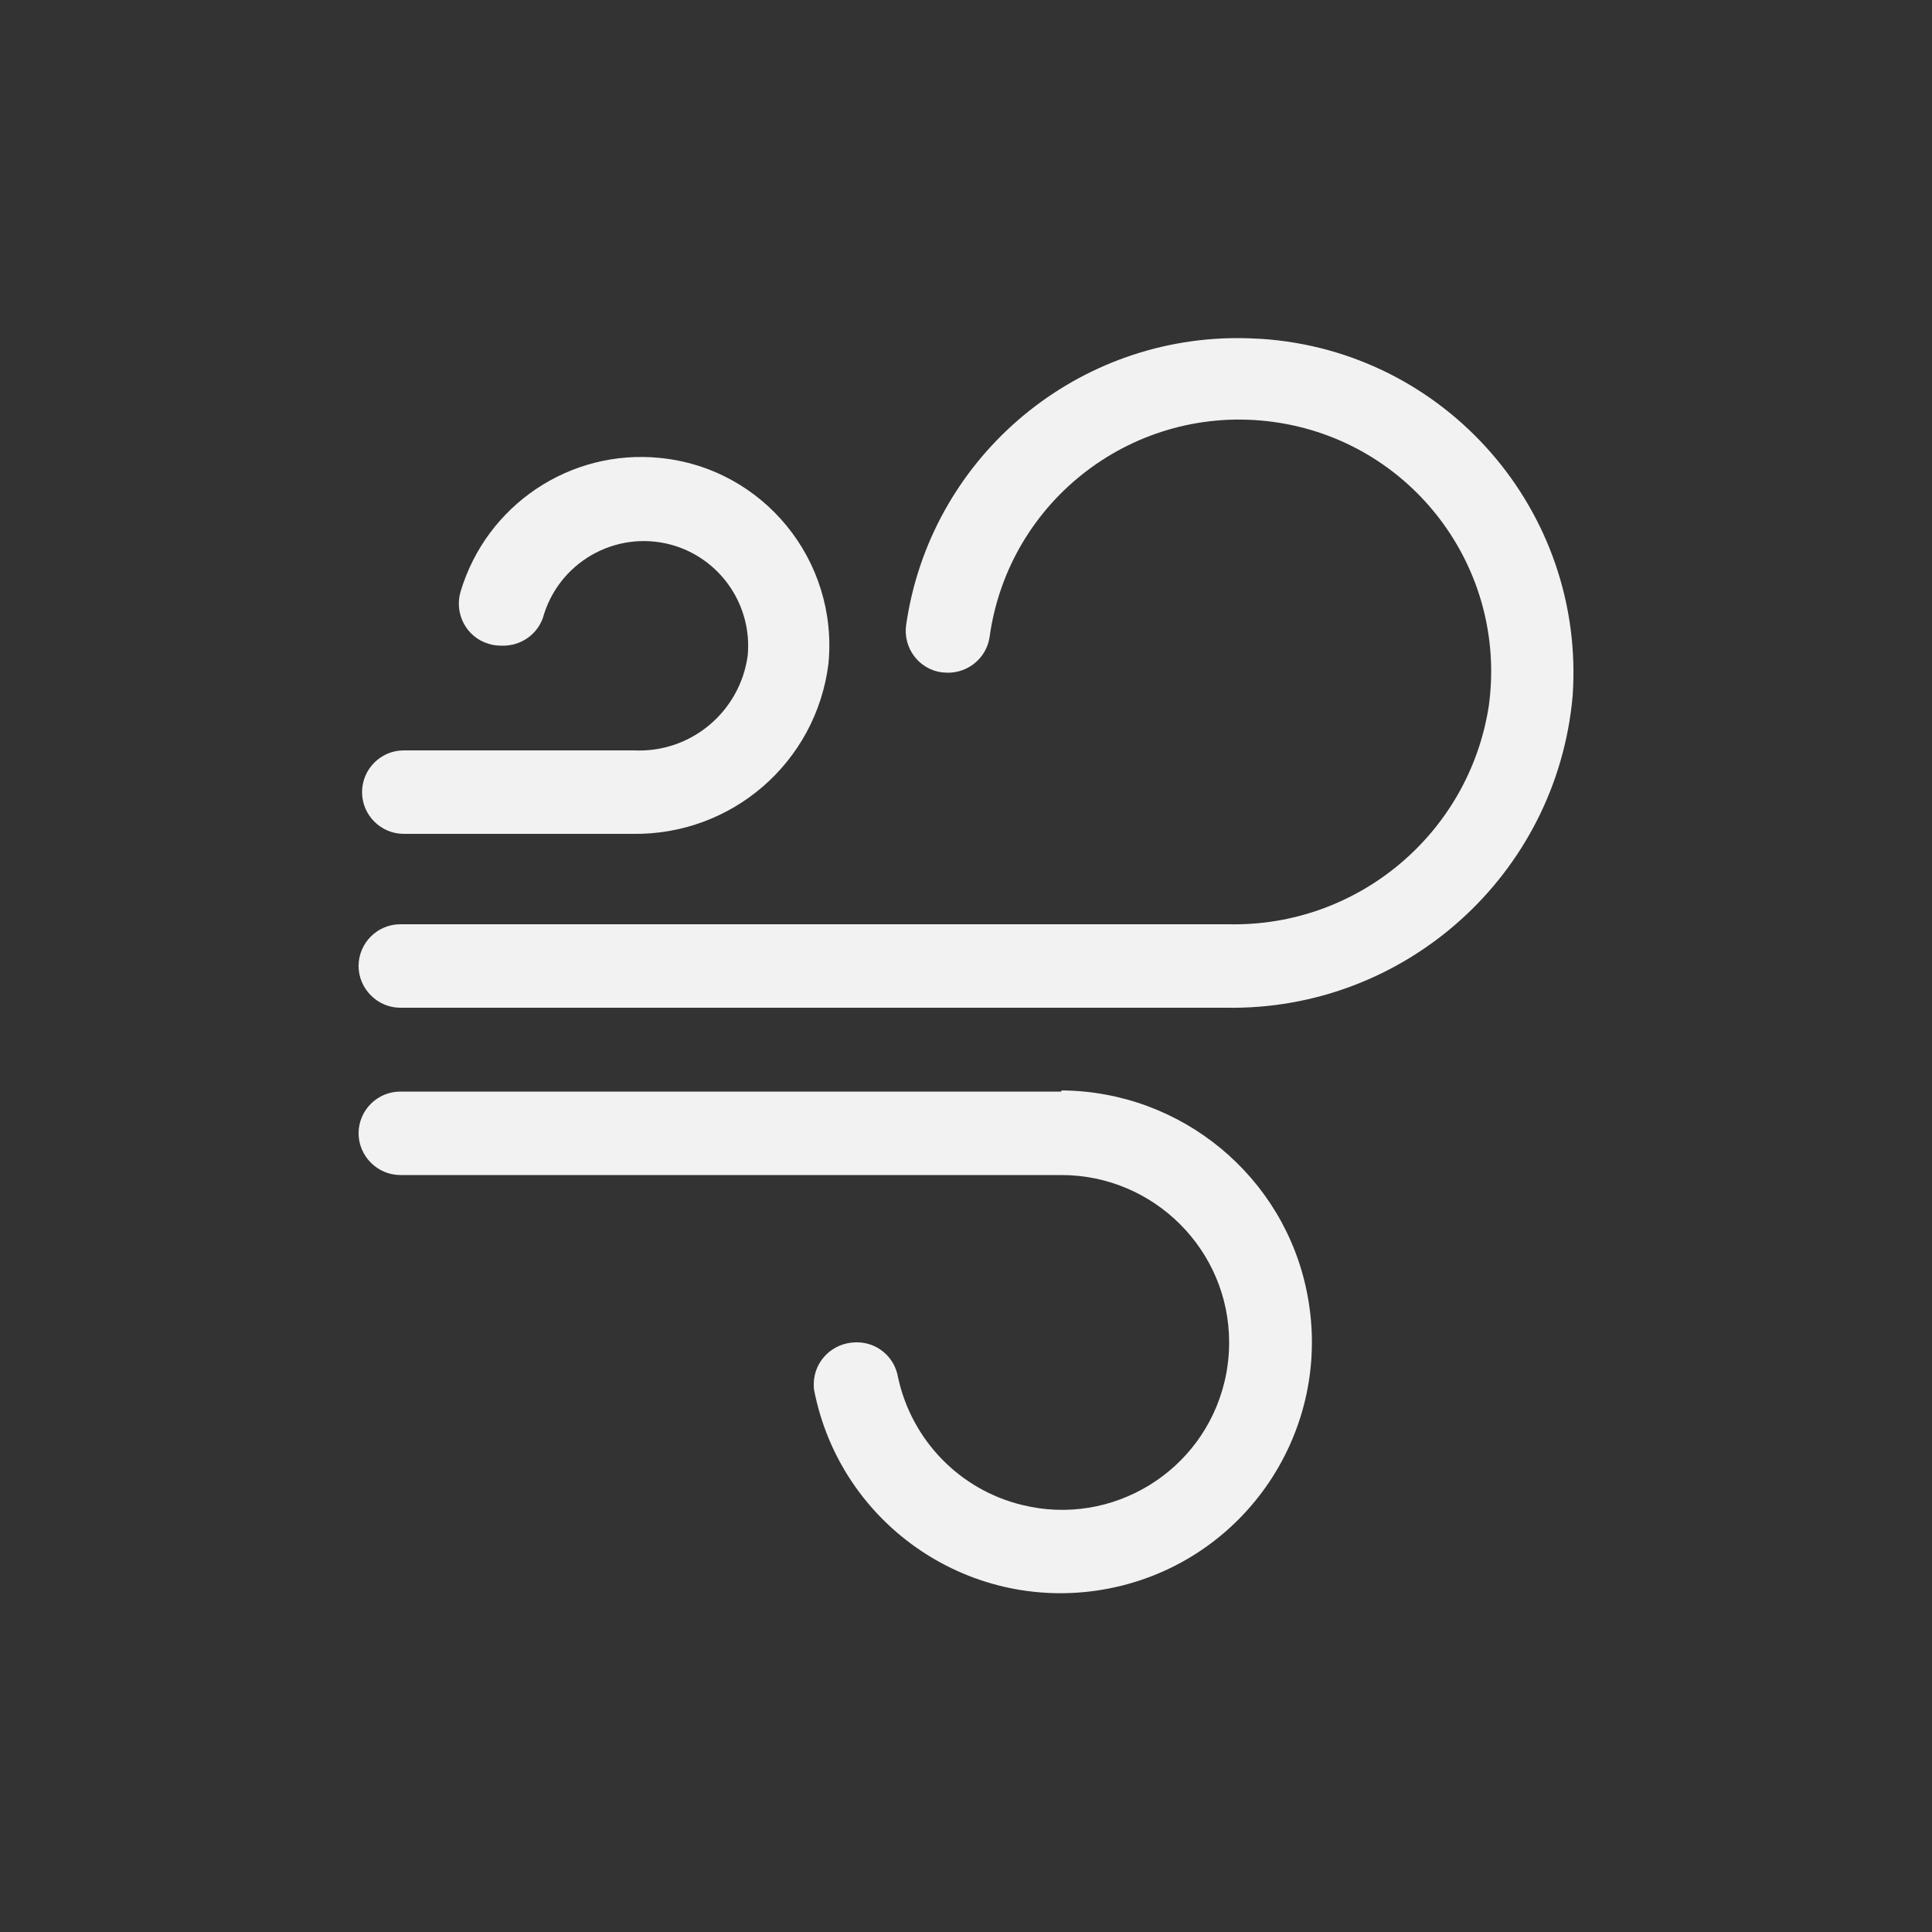
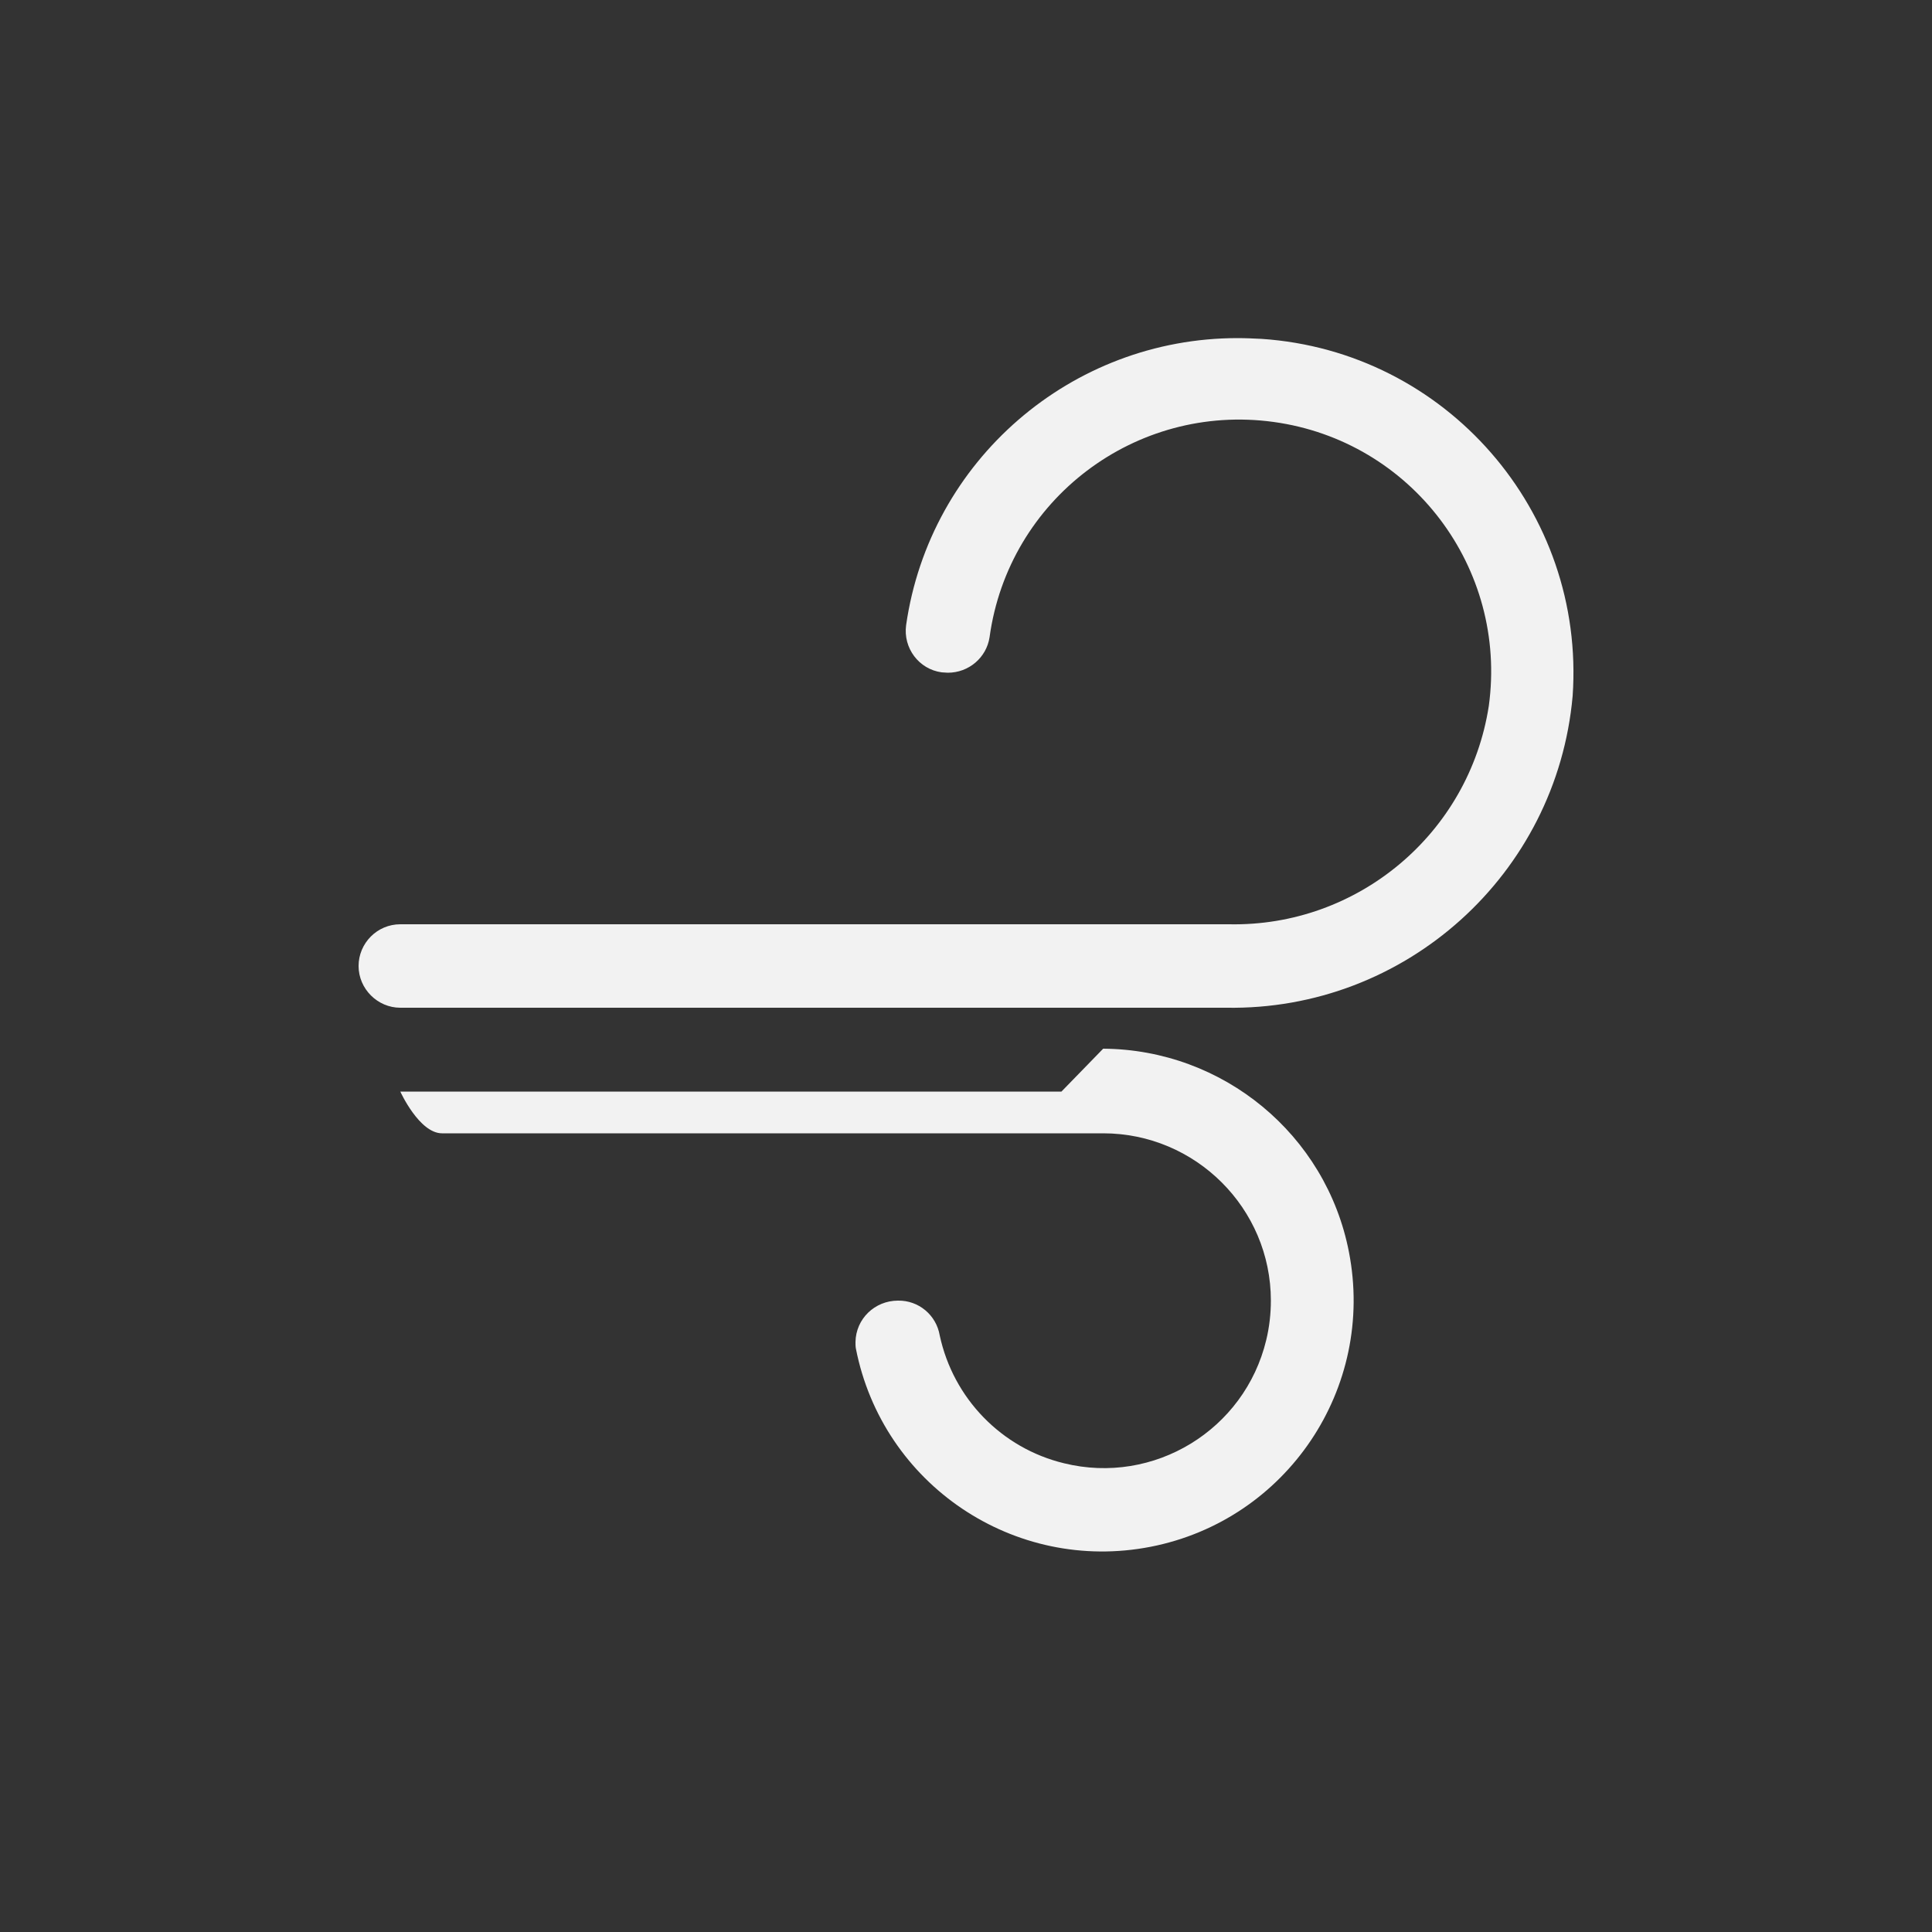
<svg xmlns="http://www.w3.org/2000/svg" id="a" data-name="Layer_1" data-sanitized-data-name="Layer_1" width="50" height="50" viewBox="0 0 50 50">
  <rect x="0" y="0" width="50" height="50" fill="#333333" stroke="none" />
  <defs>
    <style>.c{fill:#f2f2f2}</style>
  </defs>
  <g id="b" data-name="Layer_2" data-sanitized-data-name="Layer_2">
-     <path class="c" d="M32.03 8.75c-4.31 0-7.97 3.17-8.58 7.43-.08.59.33 1.14.92 1.22.05 0 .11.01.16.01.54 0 1-.39 1.08-.92.49-3.57 3.78-6.06 7.35-5.57 3.57.49 6.06 3.78 5.57 7.35-.51 3.3-3.39 5.72-6.73 5.65H10.36c-.6 0-1.08.49-1.08 1.08s.49 1.08 1.08 1.08h21.37c4.64.08 8.56-3.45 8.97-8.07.33-4.78-3.28-8.92-8.05-9.24-.21-.01-.41-.02-.62-.02Zm-4.56 19.5H10.36c-.6 0-1.08.49-1.08 1.08s.49 1.08 1.08 1.08h17.11c2.39 0 4.34 1.94 4.34 4.33 0 .34-.04.69-.12 1.02-.56 2.33-2.91 3.76-5.23 3.19-1.62-.39-2.87-1.68-3.22-3.31-.09-.53-.55-.91-1.08-.9-.6 0-1.09.47-1.1 1.07 0 .06 0 .12.01.17.69 3.52 4.1 5.82 7.63 5.13 3.52-.69 5.82-4.1 5.13-7.63-.59-3.04-3.26-5.24-6.36-5.26Z" />
-     <path class="c" d="M16.42 19.42h-5.97c-.6 0-1.08.49-1.08 1.08 0 .6.49 1.08 1.08 1.08h5.92c2.57.04 4.75-1.85 5.07-4.4.26-2.68-1.69-5.07-4.37-5.33-2.32-.23-4.48 1.22-5.15 3.46-.17.57.15 1.18.72 1.35.12.04.24.05.36.05.51.01.96-.33 1.08-.82.46-1.43 1.98-2.21 3.4-1.76 1.21.39 1.99 1.57 1.87 2.84-.2 1.45-1.47 2.52-2.94 2.45Z" />
+     <path class="c" d="M32.03 8.75c-4.31 0-7.97 3.17-8.58 7.43-.08.59.33 1.14.92 1.22.05 0 .11.01.16.01.54 0 1-.39 1.08-.92.49-3.57 3.78-6.06 7.35-5.57 3.57.49 6.06 3.78 5.57 7.35-.51 3.3-3.39 5.72-6.73 5.65H10.36c-.6 0-1.08.49-1.08 1.08s.49 1.08 1.08 1.08h21.37c4.64.08 8.56-3.45 8.97-8.07.33-4.78-3.28-8.92-8.05-9.24-.21-.01-.41-.02-.62-.02Zm-4.56 19.5H10.36s.49 1.08 1.08 1.08h17.11c2.39 0 4.34 1.94 4.34 4.33 0 .34-.04.69-.12 1.02-.56 2.33-2.91 3.76-5.23 3.19-1.62-.39-2.87-1.68-3.22-3.31-.09-.53-.55-.91-1.08-.9-.6 0-1.09.47-1.1 1.07 0 .06 0 .12.01.17.69 3.52 4.1 5.82 7.63 5.13 3.52-.69 5.82-4.1 5.13-7.63-.59-3.04-3.26-5.24-6.36-5.26Z" />
  </g>
</svg>